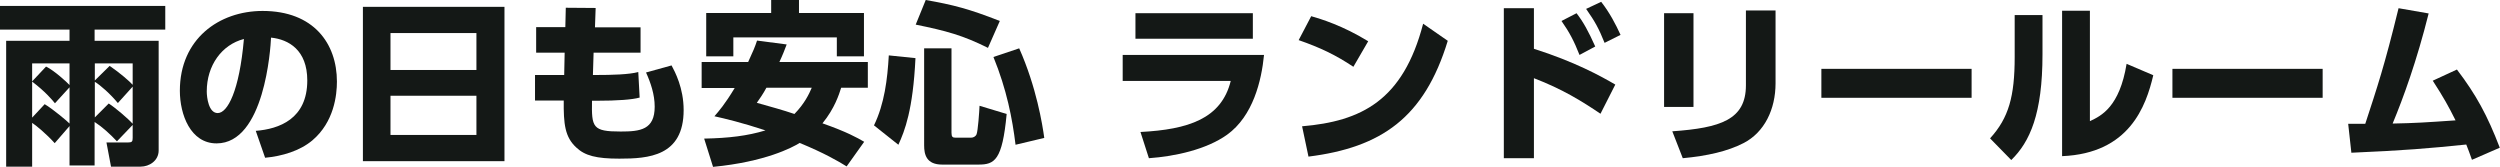
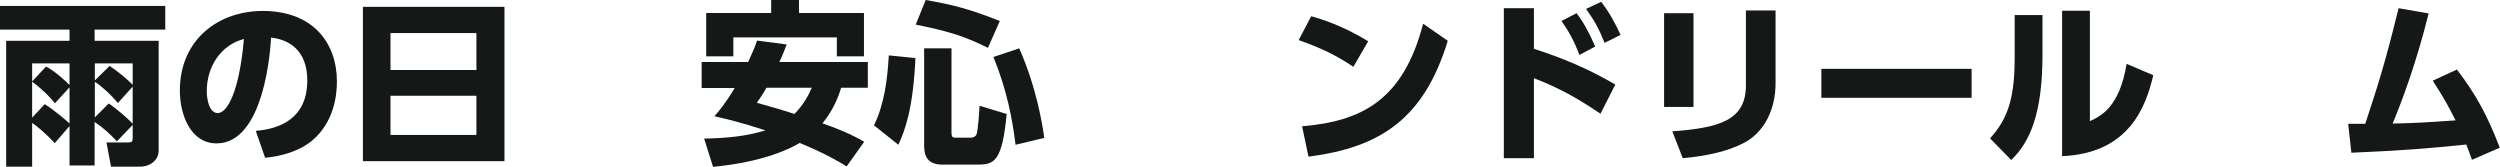
<svg xmlns="http://www.w3.org/2000/svg" version="1.1" id="レイヤー_1" x="0px" y="0px" viewBox="0 0 1096.7 73.1" style="enable-background:new 0 0 1096.7 73.1;" xml:space="preserve">
  <style type="text/css">
	.st0{fill:#141816;}
</style>
  <g>
    <g>
      <path class="st0" d="M24,62.8c-3.8-4.2-8.2-7.8-9.9-8.9v19.2H2.7V17.9h27.8V13H0V2.6h72.5V13h-31v4.9h28.1V66    c0,4.5-4.1,7.1-7.9,7.1h-13l-2-10.6h9.4c1.8,0,2.1-0.4,2.1-2v-5.7l-6.9,7.2c-3-3.2-6.4-6.3-9.8-8.5v19.1H30.5V55.3L24,62.8z     M20.2,29.2c3.7,1.8,9.2,6.9,10.3,8.1v-9.5H14.1v7.9L20.2,29.2z M19.6,45.7c3.7,2.2,10.2,7.7,10.9,8.5V38.3l-6.4,7    c-1.2-1.5-4.2-5.1-10-9.5v15.8L19.6,45.7z M48.1,28.9c4.4,3,8.8,6.8,10.1,8.3v-9.4H41.6v7.5L48.1,28.9z M47.7,45.4    c2.8,1.8,8.6,6.7,10.5,8.9V38l-6.5,7.2c-3.2-3.9-7.7-7.9-10.1-9.3v15.6L47.7,45.4z" />
      <path class="st0" d="M112.2,57.4c10.2-0.8,22.6-5.2,22.6-22.1c0-13.4-8.2-18-15.9-18.8c-0.2,4.8-2.9,46.4-23.9,46.4    c-11.4,0-16.1-12.6-16.1-23.1c0-22.7,17.2-35,36.3-35c22.4,0,32.6,14.3,32.6,31c0,5.8-1.2,17.7-10.8,25.8    c-5.5,4.6-13.2,6.9-20.7,7.6L112.2,57.4z M90.7,40.1c0,2.6,0.8,9.5,4.8,9.5c4.3,0,9.5-9.6,11.5-32.5    C97.3,19.6,90.7,28.7,90.7,40.1z" />
      <path class="st0" d="M221.3,3v67.7h-62.1V3H221.3z M171.3,30.7H209V14.5h-37.7V30.7z M171.3,42v17.2H209V42H171.3z" />
-       <path class="st0" d="M281,11.9v11.2h-20.6l-0.3,9.8h1.3c7.1,0,14.6-0.2,18.6-1.3l0.6,11.2c-3.2,0.9-9.6,1.4-19.1,1.4h-1.8    c-0.2,11.7,0.2,13.5,12.6,13.5c8.6,0,14.9-0.8,14.9-10.9c0-5.4-1.8-10.6-3.8-15l11.2-3.1c1.5,2.8,5.3,9.9,5.3,19.6    c0,20.3-15.5,21.3-28.2,21.3c-10.1,0-15.1-1.3-18.9-4.9c-5-4.6-5.6-10.3-5.5-20.6h-12.6V32.9h12.8l0.2-9.8h-12.5V11.9H248l0.2-8.5    l13.1,0.1l-0.3,8.5H281z" />
      <path class="st0" d="M345.1,19.5c-0.8,2.1-1.6,4.3-3.2,7.7h38.8v11.3H369c-0.9,2.8-2.8,9-8.2,15.6c10.8,3.8,15.2,6.3,18.3,8.1    L371.4,73c-3.5-2.2-9.9-5.9-20.6-10.3c-3.2,2-15.1,8.3-38,10.5l-3.9-12.4c10.8-0.2,19-1.2,26.9-3.6c-10.3-3.4-17.9-5.2-22.4-6.2    c1.9-2.2,4.5-5.1,8.9-12.4h-14.5V27.2h20.4c2.1-4.5,3.1-6.9,3.9-9.4L345.1,19.5z M309.7,5.7h28.6V0h12.2v5.7h28.5v19h-11.9v-8.3    h-45.4v8.3h-11.9V5.7z M336.2,38.5c-1.5,2.8-3,4.9-4.2,6.6c6.4,1.8,11.5,3.2,16.5,4.9c4.4-4.5,6.4-8.7,7.6-11.5H336.2z" />
      <path class="st0" d="M401.6,25.5c-1.1,22.8-4.7,31.9-7.5,38L383.4,55c4.6-9.5,5.9-20.2,6.5-30.7L401.6,25.5z M406.1,0    c12,2.1,19,3.9,32.5,9.2L433.4,21c-11-5.5-18.4-7.5-31.7-10.2L406.1,0z M405.4,21.2h12v37c0,1.9,0.5,2.2,1.9,2.2h6.6    c1,0,2-0.4,2.5-1.5c0.6-1.5,1.2-9.9,1.3-12.5l11.9,3.6c-1.9,20.4-5.3,22.2-12.4,22.2h-15.9c-6.9,0-7.9-4.4-7.9-8.4V21.2z     M447.1,21.2c7.6,17.1,10.2,33.5,11,39.3l-12.6,3c-1.4-11.5-3.9-24.3-9.7-38.5L447.1,21.2z" />
-       <path class="st0" d="M554.5,24.1c-1.1,11.3-4.8,26.8-16.2,35c-9.1,6.5-22.9,9.5-34.3,10.3l-3.7-11.5c21-1.1,35.5-5.8,39.6-22.4    h-47.4V24.1H554.5z M549.6,5.8V17h-51.5V5.8H549.6z" />
      <path class="st0" d="M593.7,29.3c-7.8-5.2-14.5-8.4-24-11.7l5.5-10.5c4.2,1.2,13.8,4.1,25,11L593.7,29.3z M571.2,55.4    c25.9-2.2,44.3-11.2,53.1-45l10.8,7.5c-10.3,33.8-29.2,46.8-61.1,50.8L571.2,55.4z" />
      <path class="st0" d="M702.1,49.9c-8.3-5.6-16.7-10.8-29.2-15.6v35.1h-13.2V3.6h13.2v17.8c17.9,5.7,29.2,11.9,35.7,15.7L702.1,49.9    z M691.6,5.8c3,3.9,5.2,7.9,8.2,14.6l-6.9,3.7c-2.4-6.1-4.4-9.9-7.9-14.9L691.6,5.8z M702.4,0.8c3.7,4.7,6.4,9.9,8.5,14.5l-7,3.5    c-2.5-6.2-4.1-9.2-8.1-14.9L702.4,0.8z" />
      <path class="st0" d="M742.9,46.9H730V5.8h12.9V46.9z M778.9,36.5c0,11.5-4.9,21.6-14.1,26.3c-6.8,3.5-15.7,5.6-26.6,6.6l-4.6-11.8    c21.2-1.5,32.3-5.1,32.3-20.2V4.6h13V36.5z" />
      <path class="st0" d="M864.9,30.2v12.7H799V30.2H864.9z" />
      <path class="st0" d="M896,23.9c0,26-5.5,38.3-13.7,46.3l-9.3-9.5c8.2-9,10.8-18.4,10.8-35.7V6.6H896V23.9z M916.9,53.1    c4.9-2.3,12.9-6.2,16-25.1l11.7,5c-3.2,13.6-10.5,34.3-40,35.5V4.7h12.2V53.1z" />
-       <path class="st0" d="M1018.9,30.2v12.7H953V30.2H1018.9z" />
      <path class="st0" d="M1030.1,54.3h7.5c5.2-15.9,8.4-25.3,14.6-50.7l13.2,2.3c-5.2,20.8-11.1,37-15.8,48.3    c10.2-0.2,14.5-0.5,27.6-1.4c-3.1-6.2-5.2-10-10-17.4l10.6-4.9c8.4,11,13.4,20.2,18.8,34.3l-12.2,5.3c-1.2-3.3-1.6-4.5-2.5-6.7    c-16.6,1.7-27.2,2.6-50.4,3.6L1030.1,54.3z" />
    </g>
  </g>
</svg>